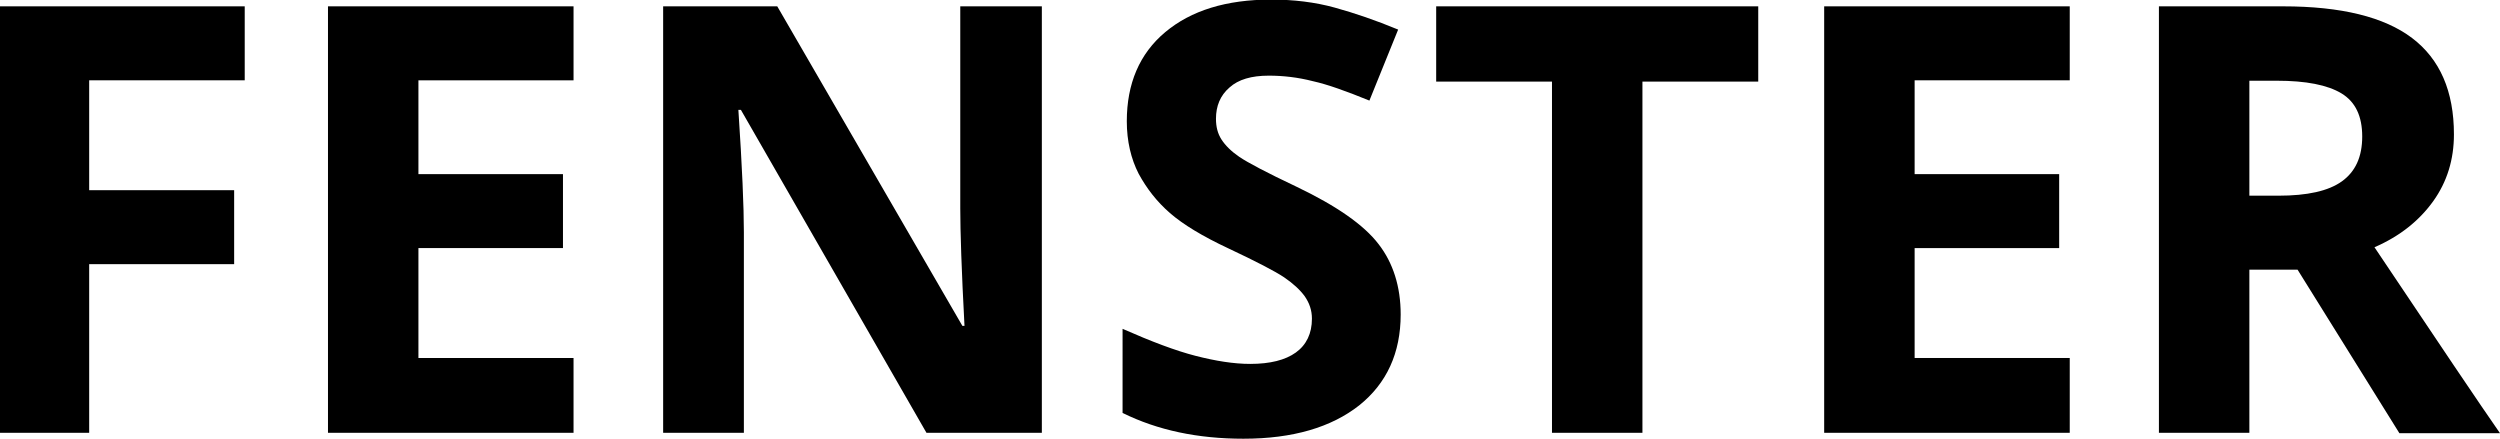
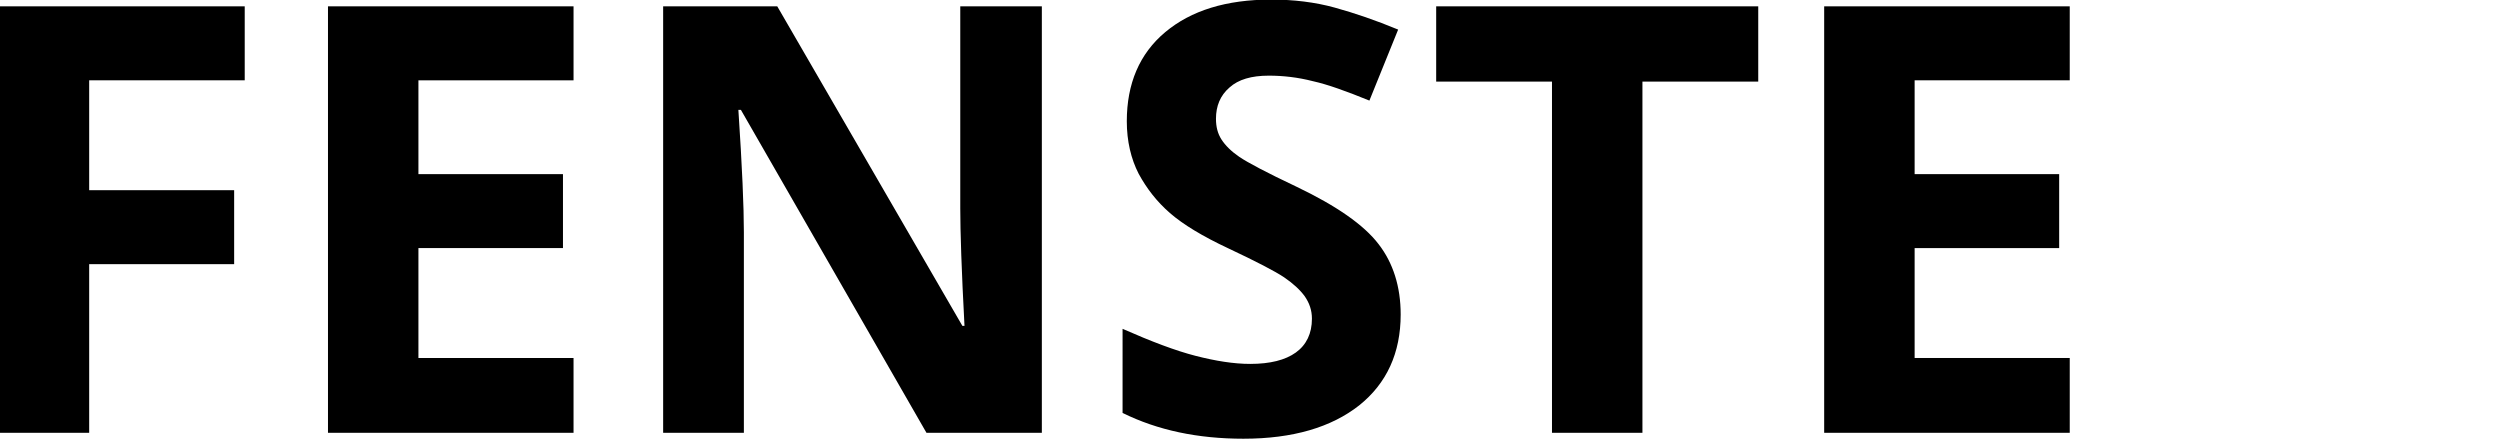
<svg xmlns="http://www.w3.org/2000/svg" version="1.1" id="Capa_1" x="0px" y="0px" viewBox="0 0 591.5 103.8" style="enable-background:new 0 0 591.5 103.8;" xml:space="preserve">
  <g>
    <path d="M21.1,102.4H0V1.5h57.9V19H21.1v26h34.3v17.5H21.1V102.4z" />
    <path d="M135.8,102.4H77.6V1.5h58.1V19H99v22.2h34.2v17.5H99v26h36.7V102.4z" />
    <path d="M246.4,102.4h-27.2L175.3,26h-0.6c0.9,13.5,1.3,23.1,1.3,28.9v47.5h-19.1V1.5h27l43.8,75.6h0.5c-0.7-13.1-1-22.4-1-27.8   V1.5h19.3V102.4z" />
    <path d="M331.4,74.4c0,9.1-3.3,16.3-9.8,21.5c-6.6,5.2-15.7,7.9-27.4,7.9c-10.8,0-20.3-2-28.6-6.1V77.8c6.8,3,12.6,5.2,17.3,6.4   c4.7,1.2,9,1.9,12.9,1.9c4.7,0,8.3-0.9,10.8-2.7c2.5-1.8,3.8-4.5,3.8-8c0-2-0.6-3.7-1.7-5.3c-1.1-1.5-2.7-3-4.9-4.5   c-2.1-1.4-6.5-3.7-13.1-6.8c-6.2-2.9-10.8-5.7-13.9-8.4c-3.1-2.7-5.5-5.8-7.4-9.3c-1.8-3.5-2.8-7.7-2.8-12.4c0-8.9,3-16,9.1-21.1   c6.1-5.1,14.4-7.7,25.1-7.7c5.2,0,10.3,0.6,15,1.9s9.7,3,15,5.2L324,23.8c-5.4-2.2-9.8-3.8-13.4-4.6c-3.5-0.9-7-1.3-10.4-1.3   c-4.1,0-7.2,0.9-9.3,2.8c-2.2,1.9-3.2,4.4-3.2,7.4c0,1.9,0.4,3.5,1.3,4.9c0.9,1.4,2.3,2.8,4.2,4.1c1.9,1.3,6.4,3.7,13.6,7.1   c9.4,4.5,15.9,9,19.4,13.6C329.6,62.2,331.4,67.8,331.4,74.4z" />
    <path d="M388.6,102.4h-21.4V19.3h-27.4V1.5h76.2v17.8h-27.4V102.4z" />
    <path d="M489.7,102.4h-58.1V1.5h58.1V19H453v22.2h34.2v17.5H453v26h36.7V102.4z" />
-     <path d="M532.2,63.7v38.7h-21.4V1.5h29.4c13.7,0,23.9,2.5,30.5,7.5c6.6,5,9.9,12.6,9.9,22.8c0,5.9-1.6,11.2-4.9,15.8   c-3.3,4.6-7.9,8.3-13.9,10.9c15.2,22.7,25.1,37.4,29.7,44h-23.8l-24.1-38.7H532.2z M532.2,46.3h6.9c6.8,0,11.8-1.1,15-3.4   c3.2-2.3,4.8-5.8,4.8-10.6c0-4.8-1.6-8.2-4.9-10.2c-3.3-2-8.4-3-15.3-3h-6.5V46.3z" />
  </g>
</svg>